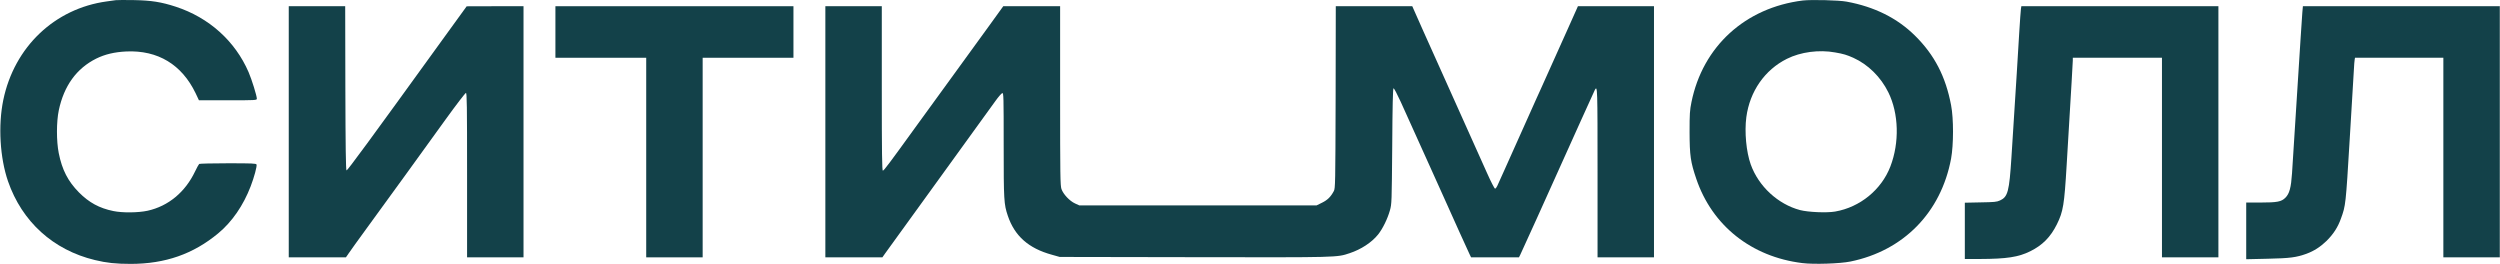
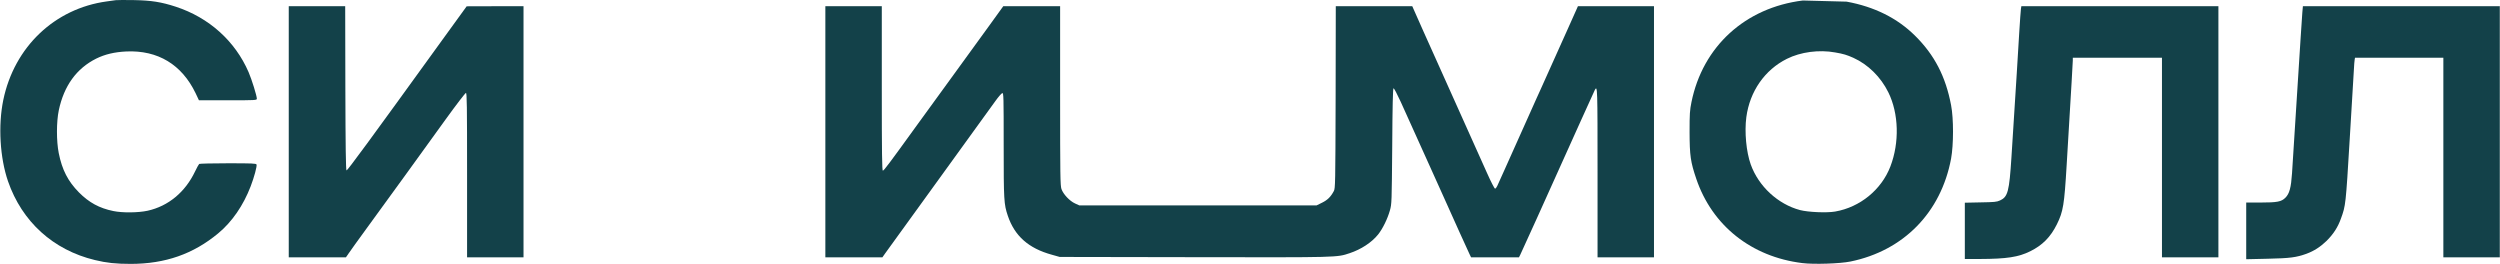
<svg xmlns="http://www.w3.org/2000/svg" width="4075" height="431" viewBox="0 0 4075 431" fill="none">
  <path d="M188.667 0.279C186.534 0.545 180 1.479 174.267 2.279C89.2 13.745 23.2 76.545 5.334 163.079C-3.2 204.812 -0.133 257.079 13.067 295.479C35.867 361.345 86.667 407.479 154.667 423.879C173.867 428.545 188.934 430.145 213.334 430.145C269.334 430.012 314.934 414.145 355.734 380.279C378 361.879 396.667 334.945 408.667 303.479C414.267 288.945 419.2 270.679 418.134 268.145C417.467 266.412 411.2 266.145 371.734 266.145C346.534 266.145 325.467 266.679 324.667 267.212C324 267.745 320.934 273.212 318 279.345C302 313.079 274.4 336.012 240.667 343.479C225.467 346.812 199.467 347.079 184.8 344.012C161.867 339.345 145.067 330.145 128.667 313.612C110.8 295.479 101.2 276.945 95.734 249.479C91.867 230.145 91.867 198.545 95.867 179.612C104.267 139.879 124.8 111.479 156.934 95.479C171.334 88.412 186.667 84.812 206 83.879C257.334 81.612 296.4 105.212 318.934 152.145L324.267 163.479H371.467C416.534 163.479 418.667 163.345 418.667 160.945C418.667 156.279 410.4 129.612 405.2 117.612C383.2 66.812 340.667 28.679 286.534 10.945C262.8 3.212 246.667 0.679 218 0.145C204.134 -0.121 190.934 0.012 188.667 0.279Z" fill="#134149" />
-   <path d="M2938.67 0.812C2844.8 12.412 2775.47 75.612 2757.07 166.545C2754.4 179.745 2754 185.212 2754 215.479C2754.13 253.612 2755.6 264.012 2764.93 291.479C2790.8 367.745 2854.67 418.545 2937.73 428.812C2956.4 431.212 2999.33 429.745 3016.27 426.279C3102.93 408.545 3163.87 346.279 3180.27 258.545C3184.4 235.879 3184.53 193.612 3180.27 171.479C3171.47 124.812 3153.2 89.479 3121.47 58.145C3092.53 29.479 3055.2 10.945 3010 2.679C2997.07 0.279 2952.67 -0.788 2938.67 0.812ZM2991.33 85.479C3005.2 87.879 3010.13 89.479 3020.8 94.145C3044.93 105.079 3065.6 125.345 3078 150.545C3095.07 185.079 3096.27 232.412 3081.33 271.345C3066.67 309.345 3031.87 337.745 2991.33 344.812C2977.6 347.212 2947.47 345.879 2934 342.412C2898 332.812 2866.53 303.745 2853.73 268.145C2846.4 247.612 2843.33 215.212 2846.53 190.945C2852.13 148.945 2876.53 113.879 2912.67 95.879C2935.07 84.679 2965.2 80.679 2991.33 85.479Z" fill="#134149" />
+   <path d="M2938.67 0.812C2844.8 12.412 2775.47 75.612 2757.07 166.545C2754.4 179.745 2754 185.212 2754 215.479C2754.13 253.612 2755.6 264.012 2764.93 291.479C2790.8 367.745 2854.67 418.545 2937.73 428.812C2956.4 431.212 2999.33 429.745 3016.27 426.279C3102.93 408.545 3163.87 346.279 3180.27 258.545C3184.4 235.879 3184.53 193.612 3180.27 171.479C3171.47 124.812 3153.2 89.479 3121.47 58.145C3092.53 29.479 3055.2 10.945 3010 2.679ZM2991.33 85.479C3005.2 87.879 3010.13 89.479 3020.8 94.145C3044.93 105.079 3065.6 125.345 3078 150.545C3095.07 185.079 3096.27 232.412 3081.33 271.345C3066.67 309.345 3031.87 337.745 2991.33 344.812C2977.6 347.212 2947.47 345.879 2934 342.412C2898 332.812 2866.53 303.745 2853.73 268.145C2846.4 247.612 2843.33 215.212 2846.53 190.945C2852.13 148.945 2876.53 113.879 2912.67 95.879C2935.07 84.679 2965.2 80.679 2991.33 85.479Z" fill="#134149" />
  <path d="M470.667 214.812V419.479H517.334H563.867L568.267 413.079C570.534 409.612 584.267 390.545 598.667 370.812C632.667 324.279 687.334 248.812 726.534 194.412C743.6 170.812 758.4 151.479 759.467 151.479C761.067 151.479 761.334 170.812 761.334 285.479V419.479H807.334H853.334V214.812V10.145H807.067L760.667 10.279L722 63.612C600.934 231.079 566.267 278.279 564.8 277.745C563.734 277.345 563.2 238.412 562.934 143.745L562.667 10.145H516.667H470.667V214.812Z" fill="#134149" />
-   <path d="M905.334 52.145V94.145H979.334H1053.33V256.812V419.479H1099.33H1145.33V256.812V94.145H1219.33H1293.33V52.145V10.145H1099.33H905.334V52.145Z" fill="#134149" />
  <path d="M1345.33 214.812V419.479H1391.73H1438.27L1442.67 413.212C1445.2 409.612 1473.33 370.812 1505.2 326.812C1563.6 246.145 1581.87 220.945 1602.13 192.812C1608.27 184.412 1617.33 171.745 1622.4 164.812C1627.33 157.879 1632.53 152.012 1633.73 151.745C1635.87 151.345 1636 157.212 1636 236.412C1636 326.945 1636.4 332.679 1642.67 351.479C1653.73 384.545 1676.53 404.812 1714.53 415.212L1727.33 418.812L1946.67 419.212C2183.2 419.612 2178.8 419.745 2200 412.679C2218.53 406.545 2235.87 395.212 2246.27 382.279C2253.73 372.945 2261.73 356.679 2265.6 342.812C2268.53 332.412 2268.53 330.145 2269.33 238.279C2269.73 172.012 2270.4 144.279 2271.47 143.879C2272.27 143.612 2277.47 153.479 2283.07 165.745C2295.47 193.345 2325.2 259.079 2329.33 268.145C2335.87 282.545 2345.33 303.612 2353.07 320.812C2367.73 353.745 2392.93 409.345 2395.47 414.545L2397.87 419.479H2436.93H2475.87L2477.87 415.612C2479.73 412.145 2515.47 333.079 2575.87 198.812C2588.4 170.945 2599.2 147.345 2599.73 146.279C2603.87 139.079 2604 142.812 2604 281.345V419.479H2650H2696V214.812V10.145H2634H2572L2570.13 14.412C2569.07 16.812 2562.53 31.745 2555.33 47.479C2548.27 63.212 2536.27 89.879 2528.67 106.812C2521.2 123.612 2513.47 140.812 2511.6 144.812C2509.73 148.812 2506.8 155.479 2504.93 159.479C2479.73 215.879 2460.93 257.745 2452.67 276.145C2446.93 288.545 2441.6 300.812 2440.53 303.079C2439.47 305.479 2437.87 307.479 2436.93 307.479C2436 307.479 2430 295.879 2423.73 281.745C2407.33 244.945 2360.13 139.879 2348.8 114.812C2343.47 103.079 2330.8 74.679 2320.53 51.879L2302 10.145H2239.73H2177.33L2177.07 158.412C2176.67 300.945 2176.53 306.945 2174.13 311.479C2169.07 320.945 2163.87 326.012 2154.93 330.412L2146 334.812H1952.67H1759.33L1752.27 331.612C1743.47 327.612 1733.07 316.545 1730.13 308.012C1728.27 302.279 1728 286.279 1728 155.879V10.145H1681.6H1635.33L1610.67 44.279C1597.07 63.079 1570.4 99.879 1551.33 126.012C1532.27 152.145 1505.6 188.812 1492.13 207.479C1448.8 267.479 1440.67 278.145 1439.07 278.145C1437.73 278.145 1437.33 250.945 1437.33 144.145V10.145H1391.33H1345.33V214.812Z" fill="#134149" />
  <path d="M3294.13 14.412C3293.73 16.812 3292.53 34.412 3291.33 53.479C3290.27 72.545 3288.4 102.279 3287.33 119.479C3284.8 158.545 3282.13 201.079 3278.67 256.145C3275.07 312.279 3272.8 320.812 3260.13 326.679C3254.67 329.212 3251.07 329.479 3228.4 329.879L3202.67 330.412V376.279V422.145H3227.73C3270.67 422.012 3290.27 419.079 3309.47 409.479C3329.33 399.612 3342.4 386.412 3352.8 365.479C3363.07 344.679 3364.8 333.745 3368.67 268.812C3371.07 226.412 3374.13 176.412 3376.67 134.812C3377.73 117.212 3378.67 100.945 3378.67 98.545V94.145H3451.33H3524V256.812V419.479H3570H3616V214.812V10.145H3455.33H3294.8L3294.13 14.412Z" fill="#134149" />
  <path d="M3752.8 20.412C3752.4 26.145 3751.07 44.945 3750 62.145C3744.67 147.479 3738.67 242.412 3736 282.545C3734.4 305.879 3731.87 315.612 3725.2 322.279C3718.67 328.812 3712 330.145 3684 330.145H3661.33V376.279V422.545L3696.4 421.745C3733.07 420.945 3742.8 419.612 3759.6 413.612C3771.87 409.079 3782 402.545 3792.13 392.812C3803.2 381.879 3810.67 370.545 3815.73 356.279C3823.47 335.079 3823.6 334.145 3830 227.479C3831.07 208.812 3832.93 178.812 3834 160.812C3835.07 142.812 3836.4 121.879 3836.8 114.145C3837.2 106.412 3837.73 98.812 3838.13 97.079L3838.67 94.145H3910.67H3982.67V256.812V419.479H4028.67H4074.67V214.812V10.145H3914.13H3753.73L3752.8 20.412Z" fill="#134149" />
</svg>